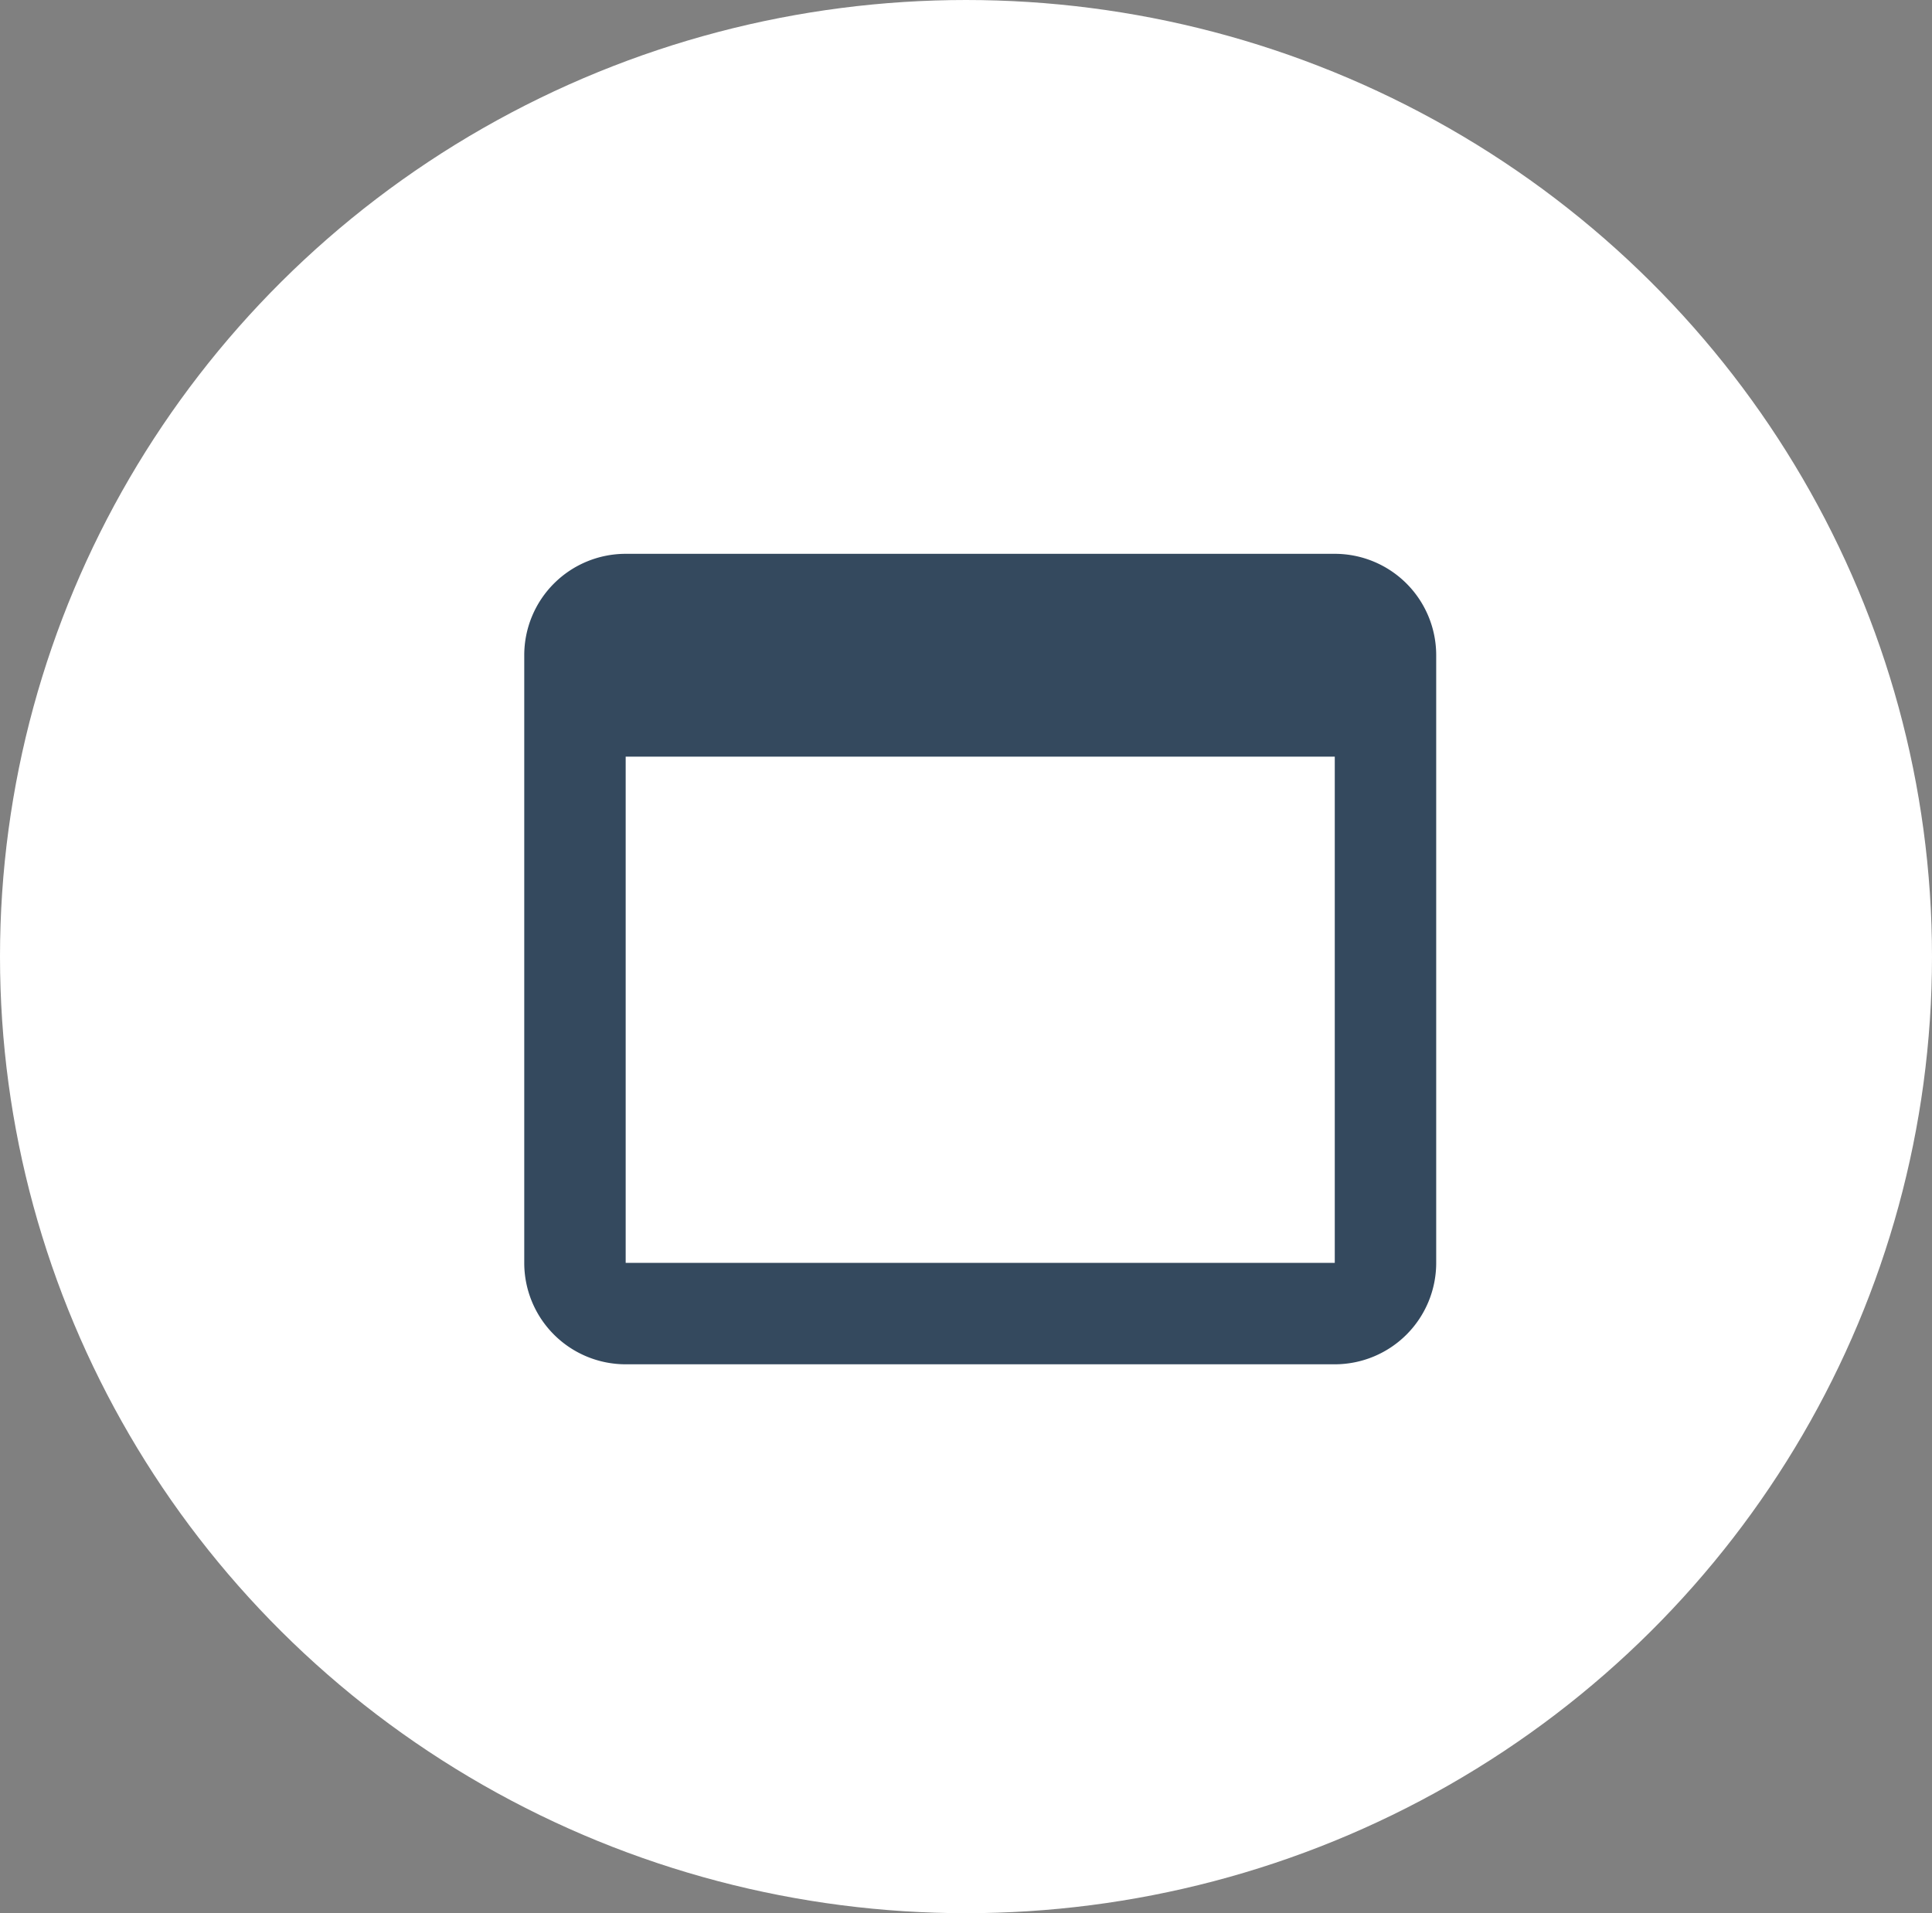
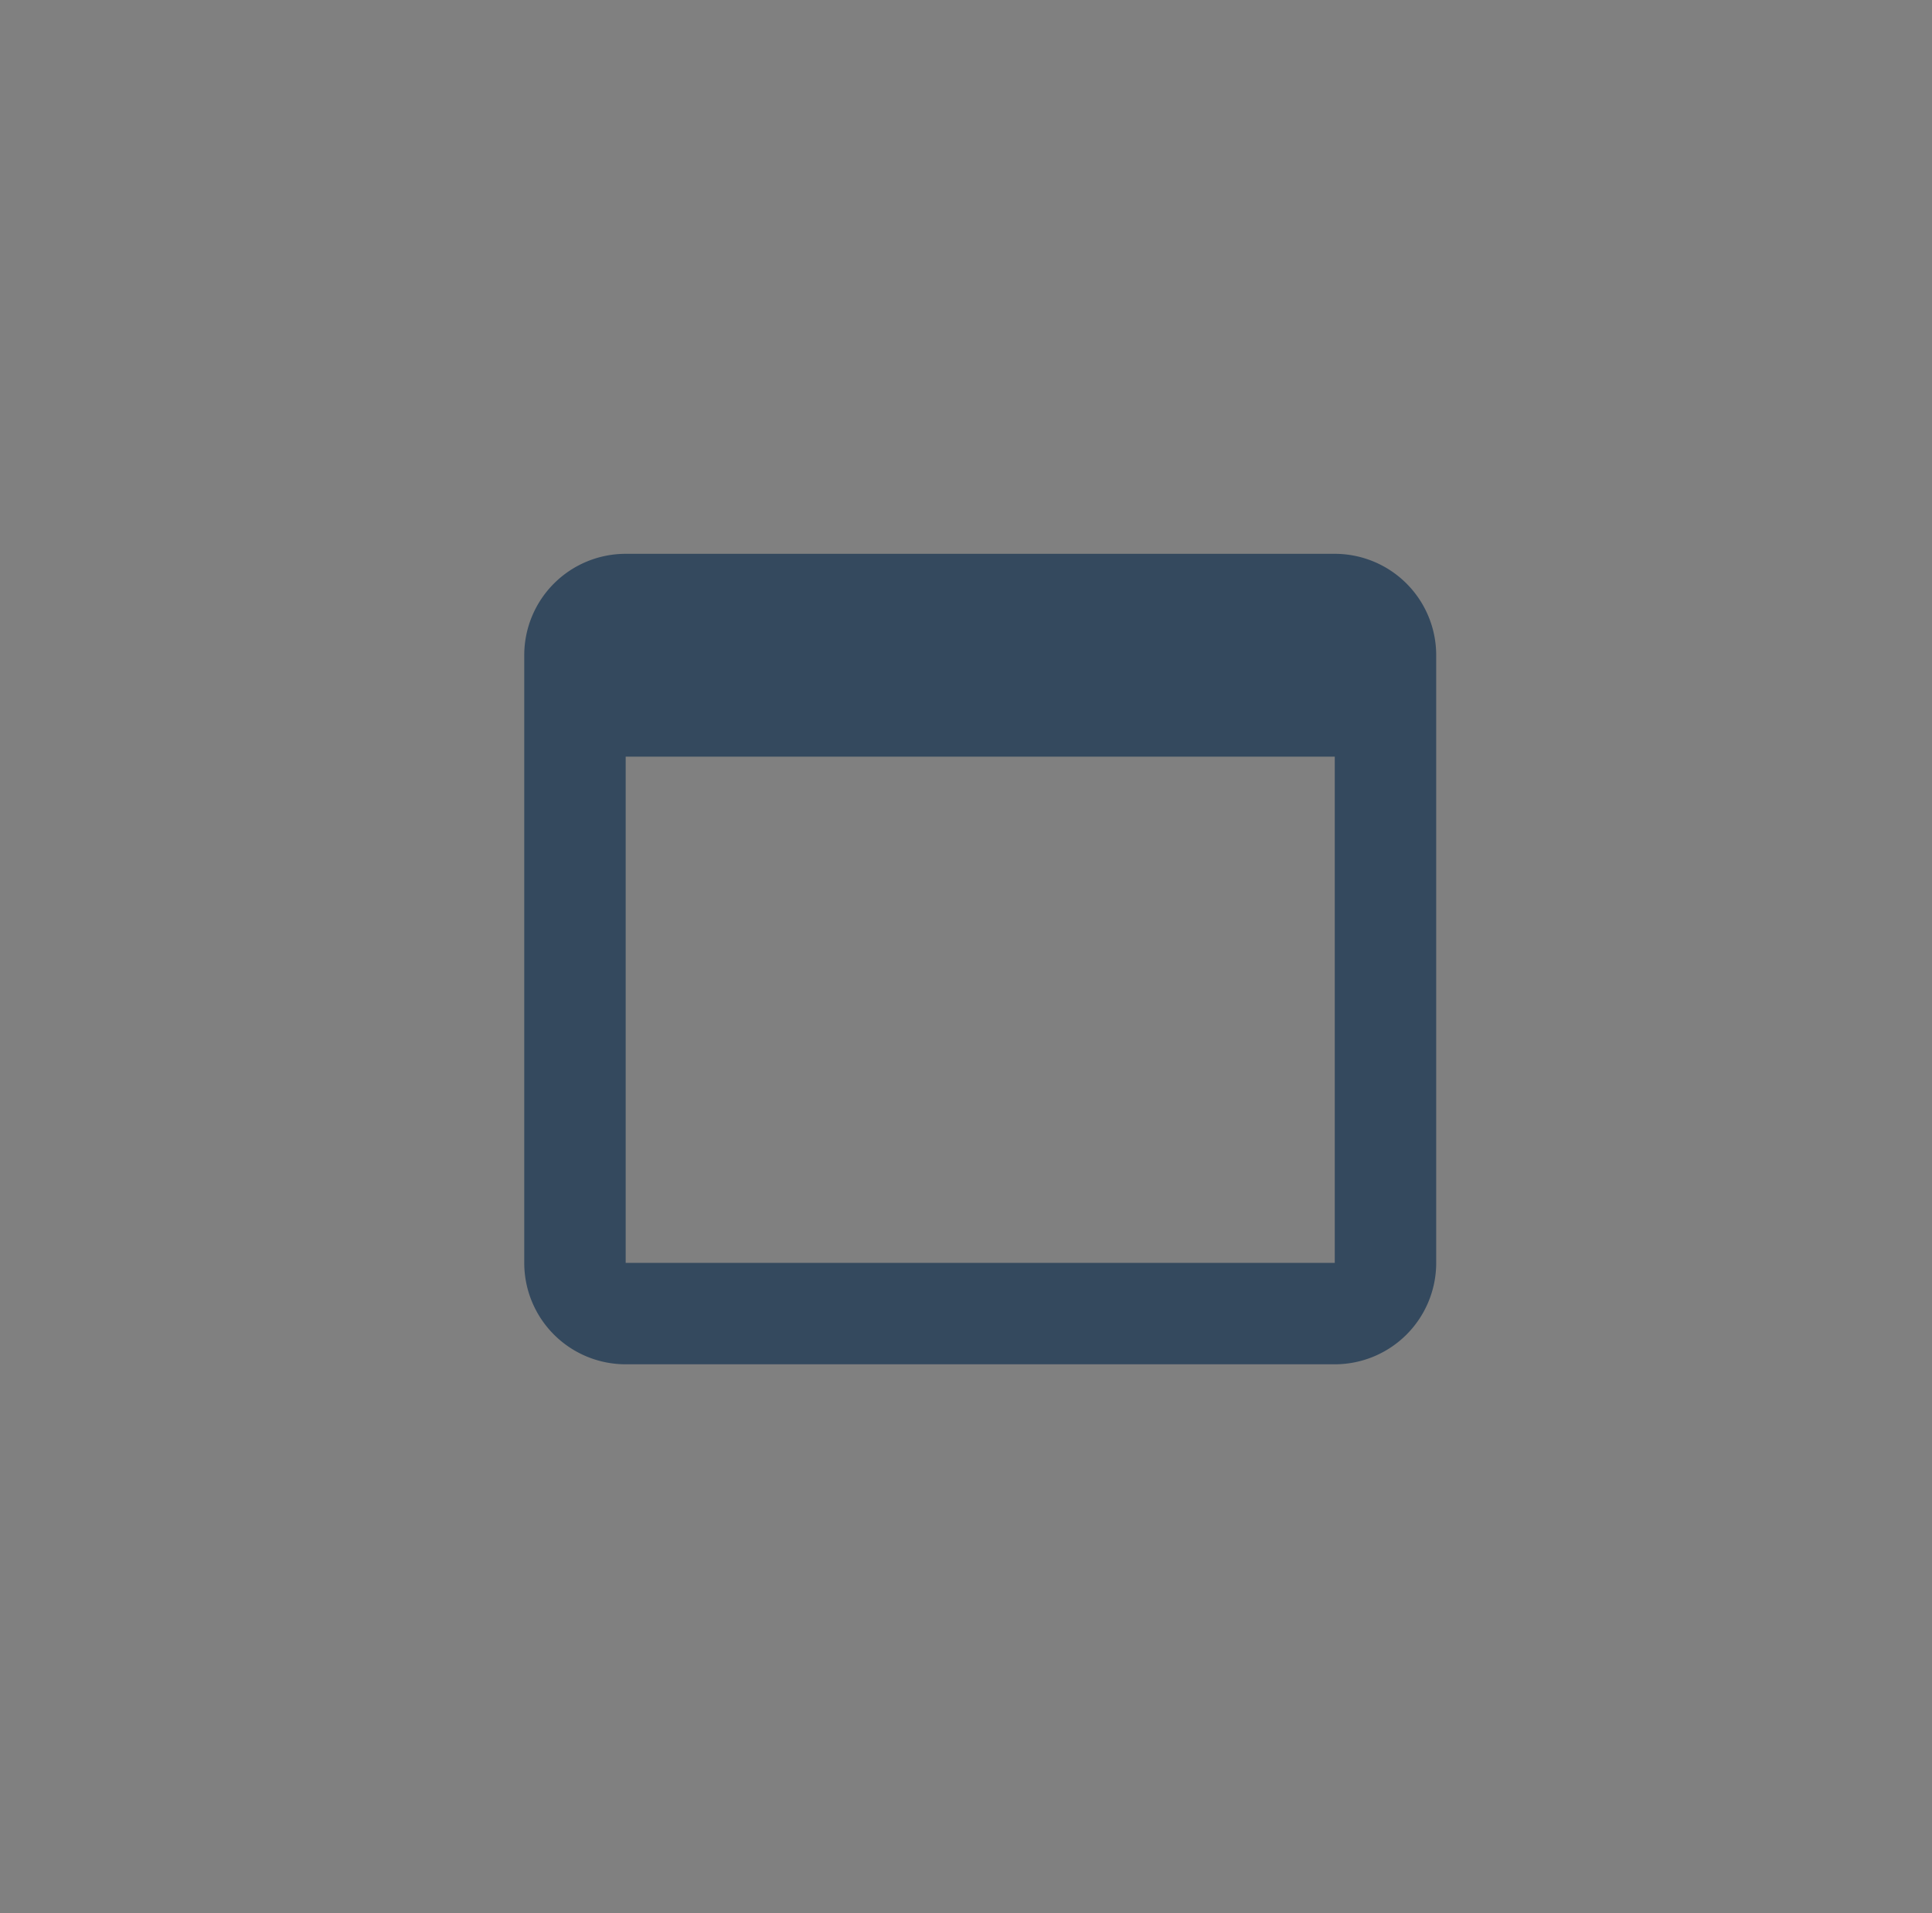
<svg xmlns="http://www.w3.org/2000/svg" id="ico-mesayuda-sitio" width="40" height="39.619" viewBox="0 0 40 39.619">
  <rect x="0" y="0" width="40" height="39.619" fill="#808080" stroke="none" />
-   <ellipse id="Elipse_10" data-name="Elipse 10" cx="20" cy="19.81" rx="20" ry="19.81" fill="#fff" />
  <path id="Trazado_814" data-name="Trazado 814" d="M16.781,0H2.1A2.1,2.1,0,0,0,0,2.1H0V14.684a2.1,2.1,0,0,0,2.1,2.1H16.781a2.1,2.1,0,0,0,2.1-2.1h0V2.1a2.1,2.1,0,0,0-2.1-2.1Zm0,14.684H2.1V4.2H16.781Z" transform="translate(10.854 11.469)" fill="#34495e" />
</svg>